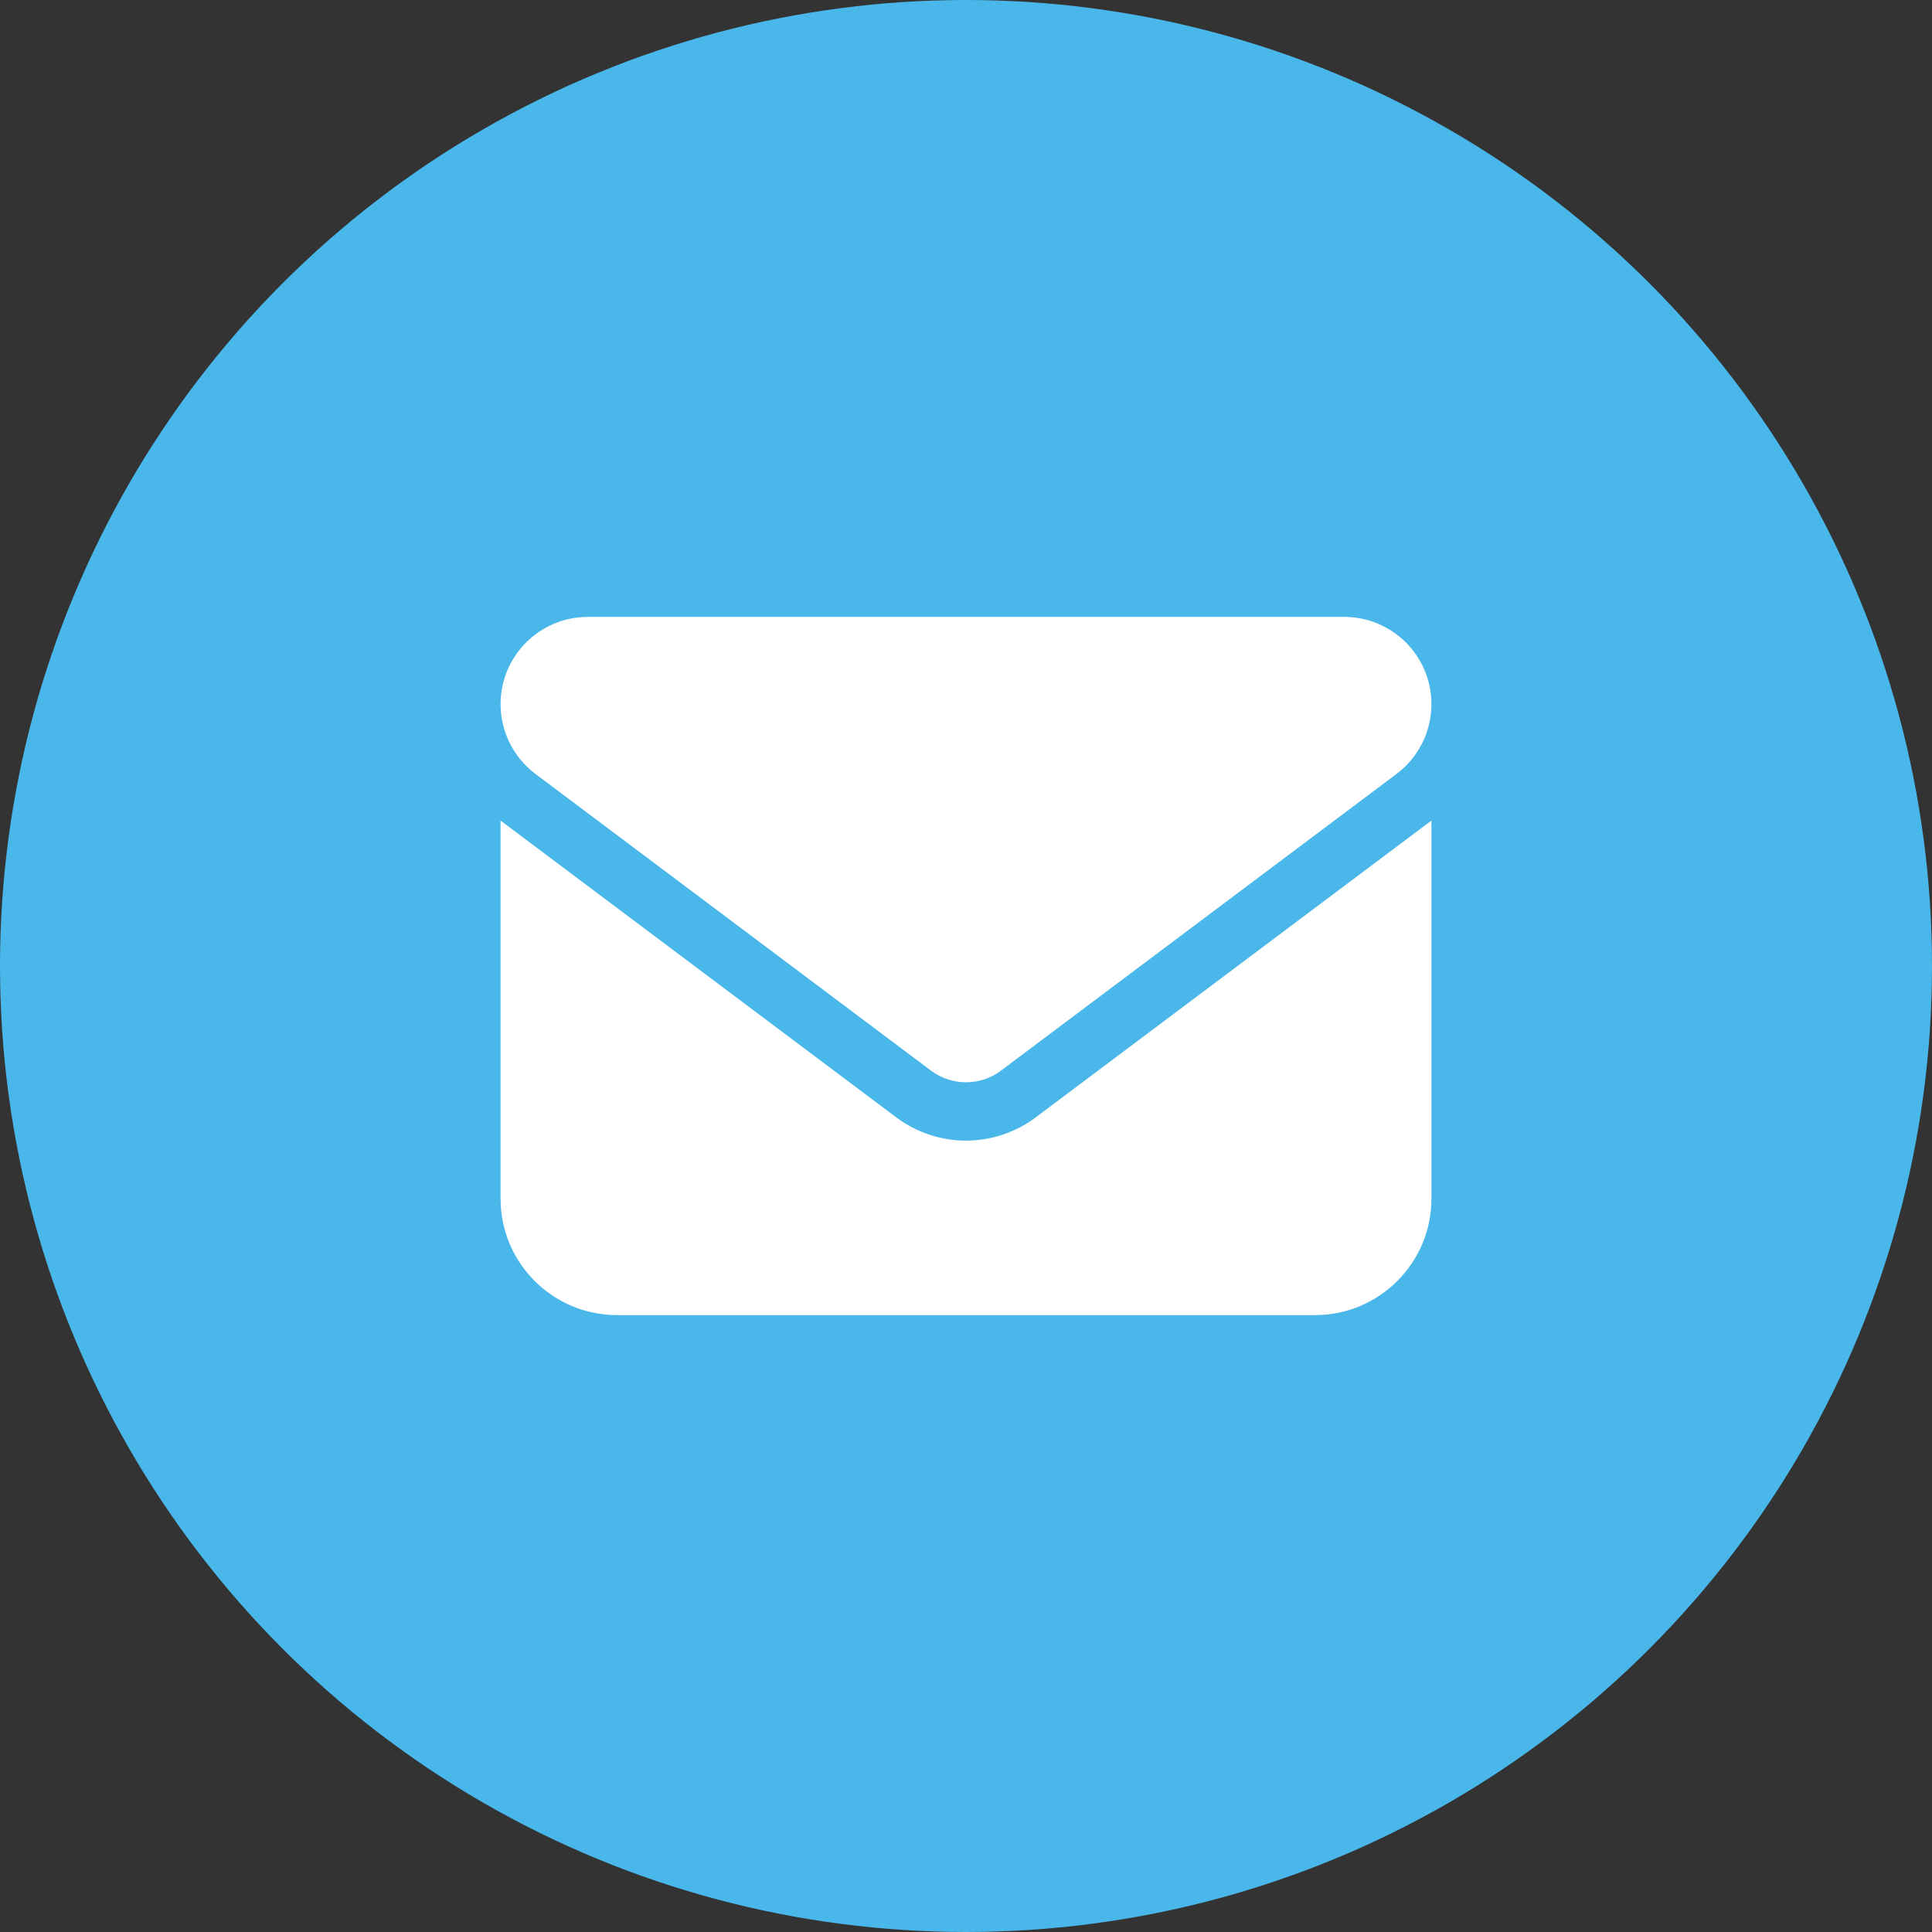
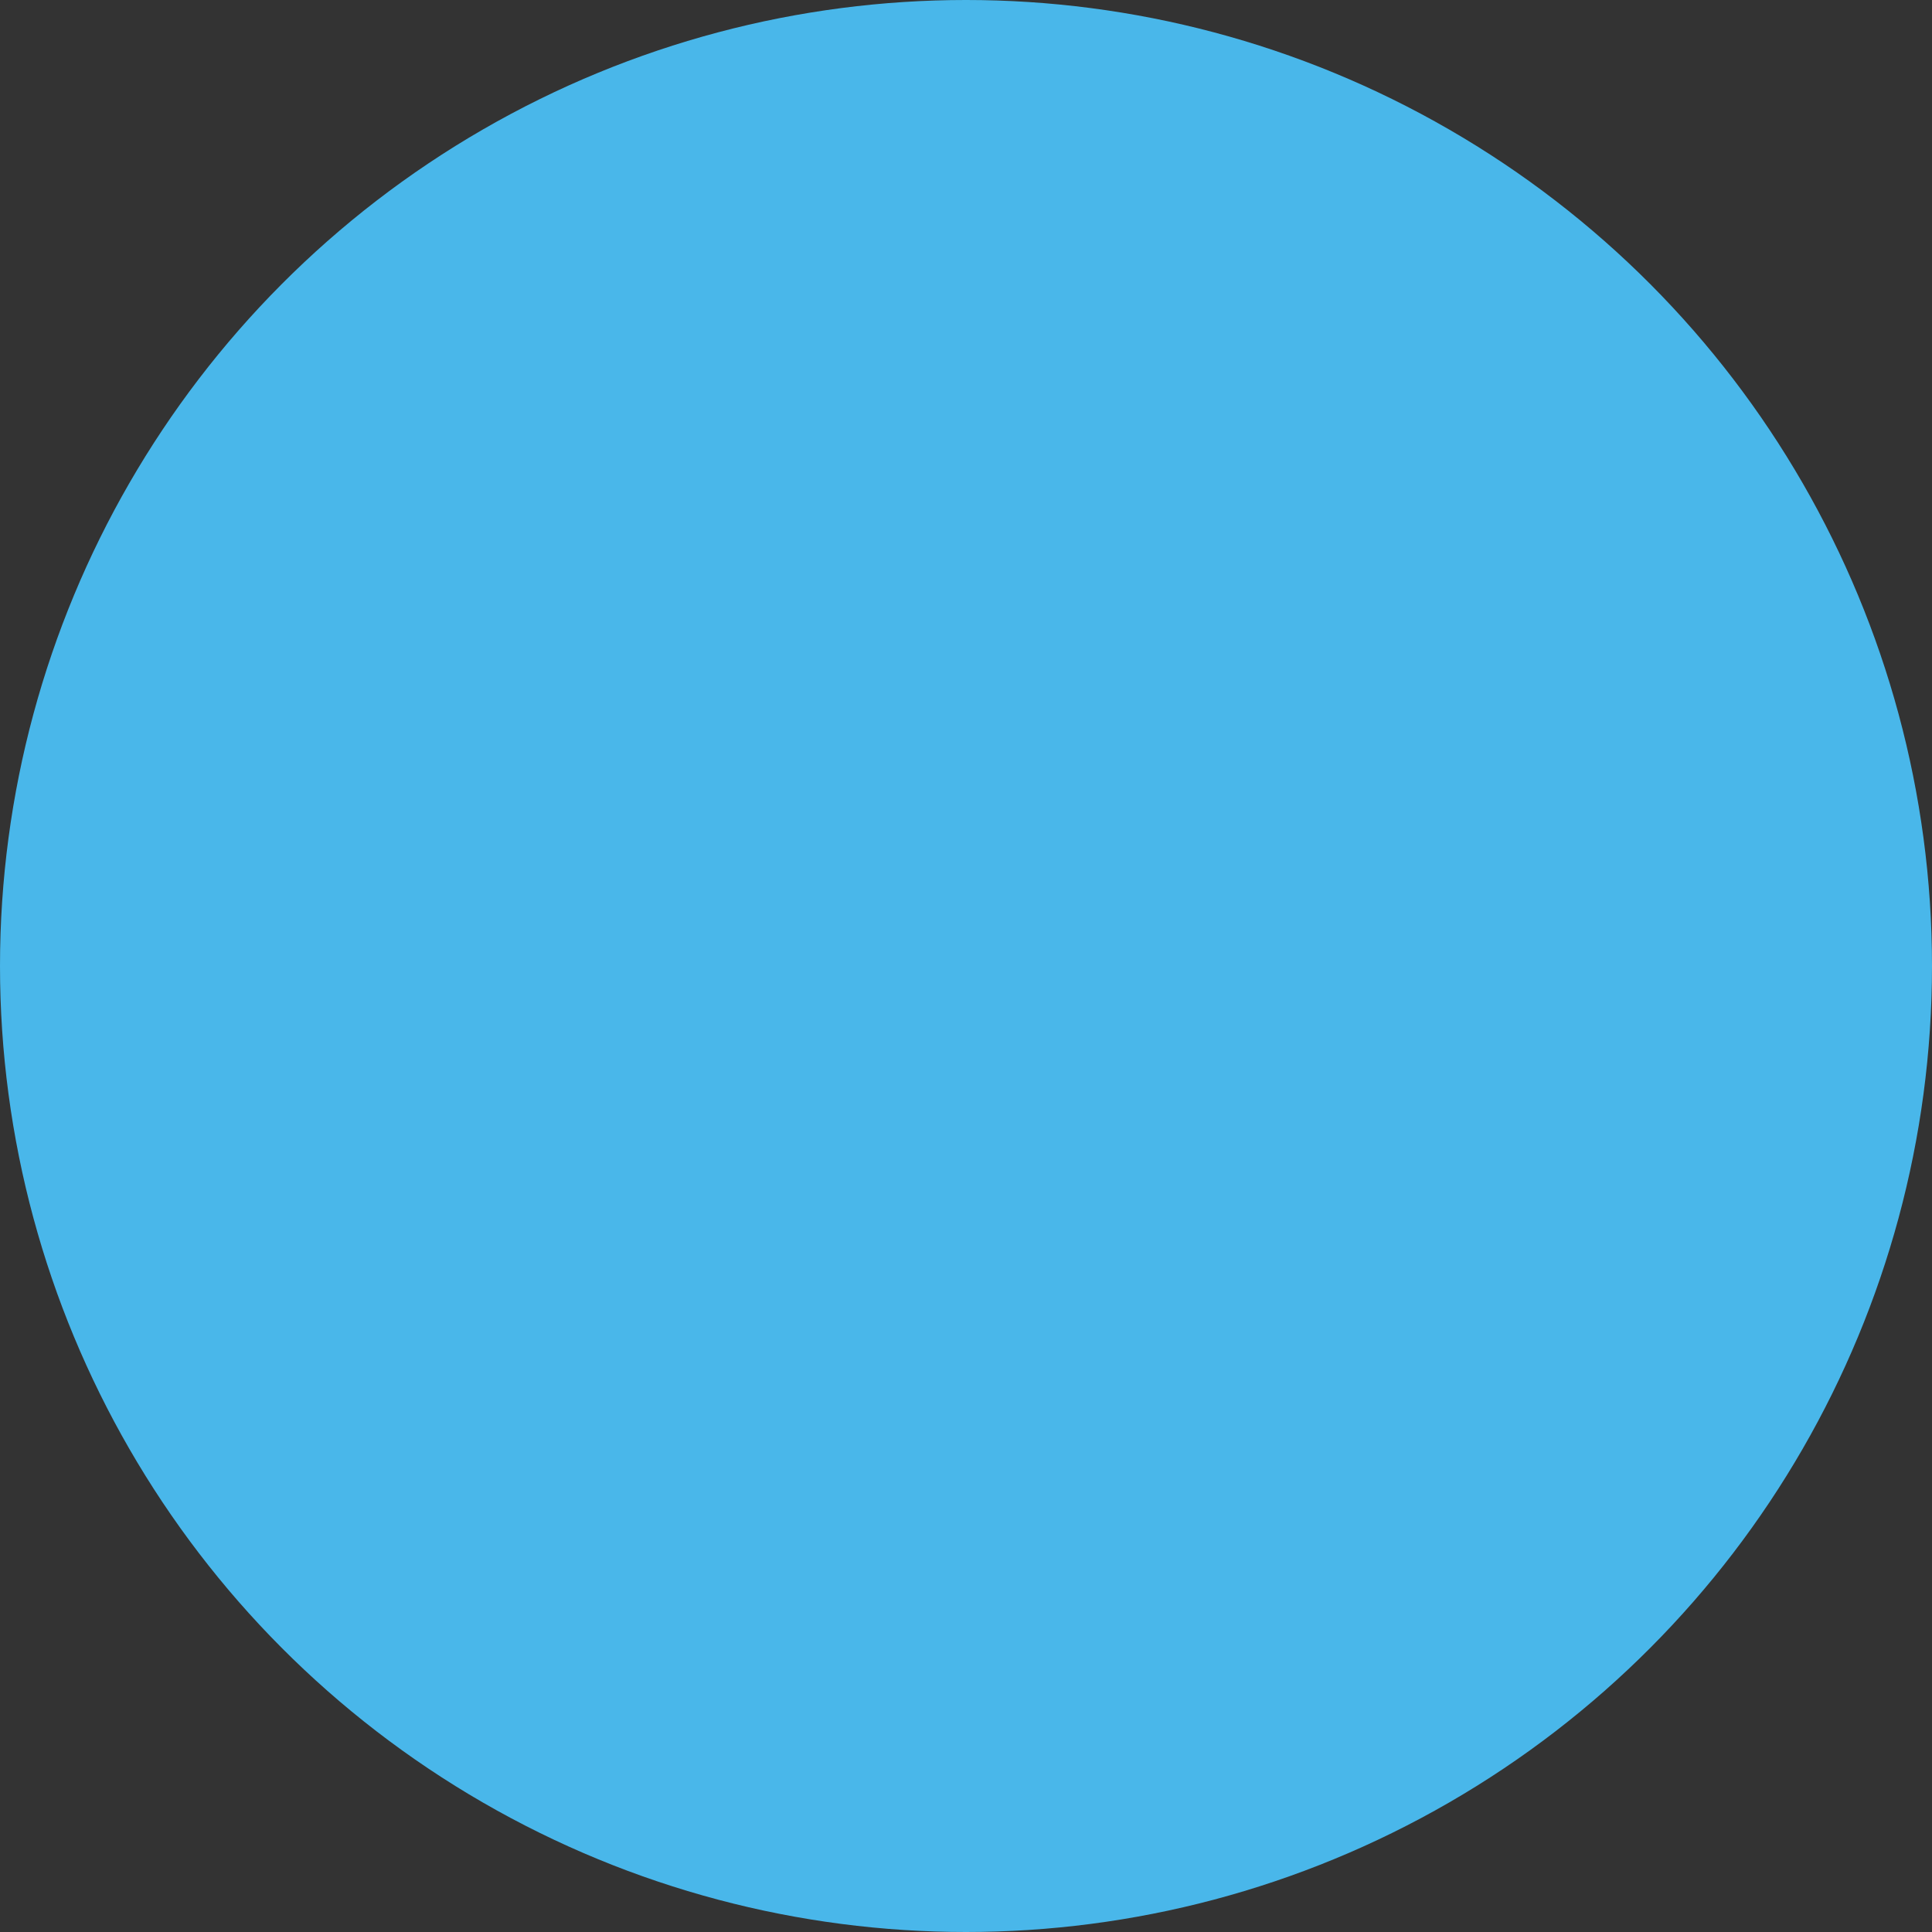
<svg xmlns="http://www.w3.org/2000/svg" version="1.1" x="0px" y="0px" viewBox="0 0 320 320" style="enable-background:new 0 0 320 320;" xml:space="preserve">
  <rect x="0" y="0" width="320" height="320" fill="#333333" stroke="none" />
  <style type="text/css">
	.st0{fill:#49B7EA;}
	.st1{fill:#FFFFFF;}
</style>
  <g id="BG">
</g>
  <g id="LINE_LOGO_1_">
    <g>
      <circle class="st0" cx="160" cy="160" r="160" />
    </g>
-     <path class="st1" d="M97.36,102.18c-7.98,0-14.45,6.47-14.45,14.45c0,4.55,2.14,8.82,5.78,11.56l65.53,49.15   c3.43,2.56,8.13,2.56,11.56,0l65.53-49.15c3.64-2.74,5.78-7.02,5.78-11.56c0-7.98-6.47-14.45-14.45-14.45   C222.64,102.18,97.36,102.18,97.36,102.18z M82.91,135.91v62.64c0,10.63,8.64,19.27,19.27,19.27h115.64   c10.63,0,19.27-8.64,19.27-19.27v-62.64l-65.53,49.15c-6.87,5.15-16.26,5.15-23.13,0L82.91,135.91z" />
  </g>
</svg>